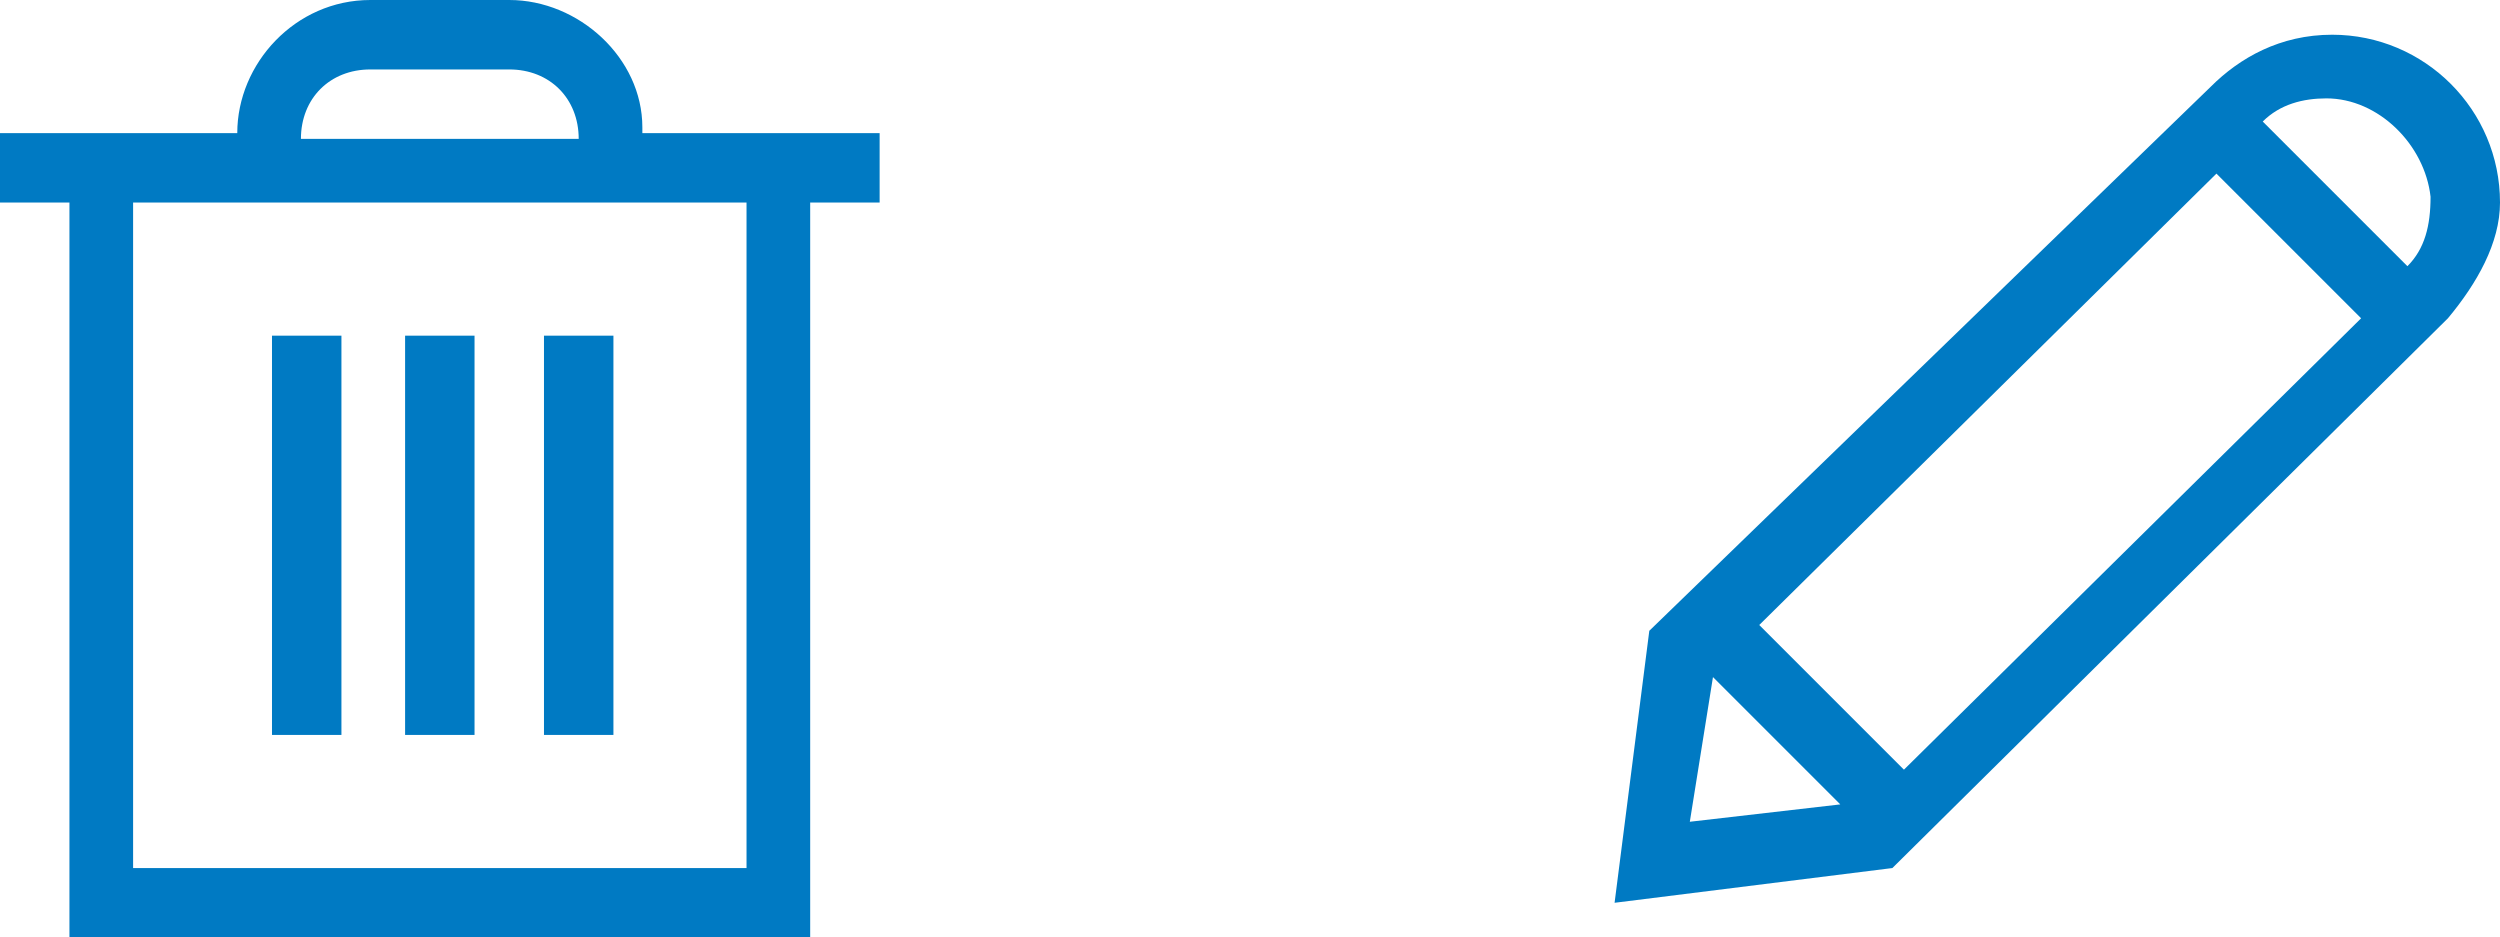
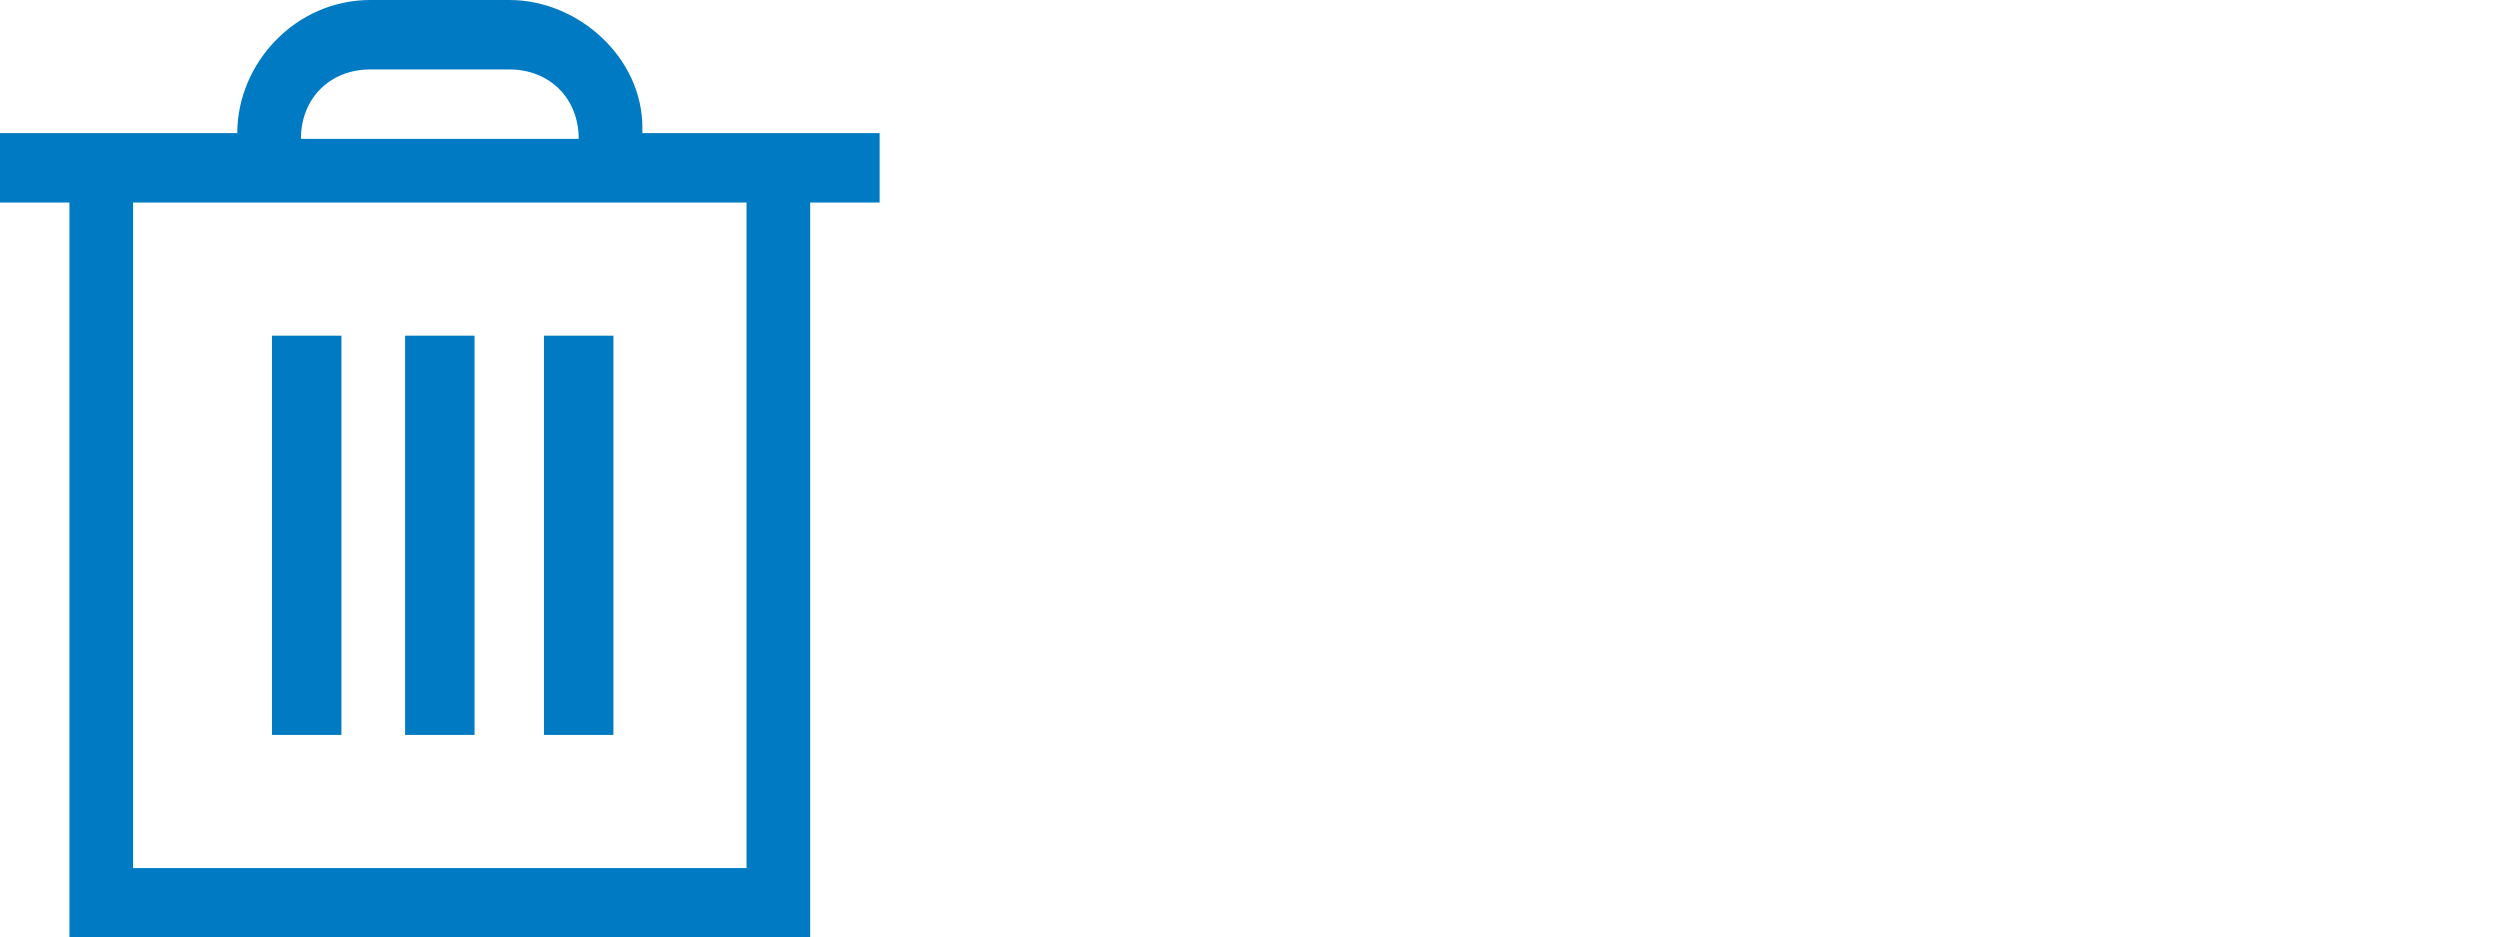
<svg xmlns="http://www.w3.org/2000/svg" version="1.1" id="Livello_1" x="0px" y="0px" viewBox="0 0 43.2 16.2" style="enable-background:new 0 0 43.2 16.2;" xml:space="preserve">
  <style type="text/css">
	.st0{fill-rule:evenodd;clip-rule:evenodd;fill:#007AC3;}
</style>
-   <path class="st0" d="M27.9,15.6L27.9,15.6l0.6-4.7l9.7-9.4c0.5-0.5,1.2-0.9,2.1-0.9c1.6,0,2.9,1.3,2.9,2.9c0,0.7-0.4,1.4-0.9,2  L32.7,15L27.9,15.6L27.9,15.6L27.9,15.6z M29.6,11.7l-0.4,2.5l2.6-0.3L29.6,11.7L29.6,11.7L29.6,11.7z M38.3,3L38.3,3l-7.9,7.8  l2.5,2.5l7.9-7.8L38.3,3L38.3,3L38.3,3z M40.2,1.7c-0.4,0-0.8,0.1-1.1,0.4l2.5,2.5c0.3-0.3,0.4-0.7,0.4-1.2  C41.9,2.5,41.1,1.7,40.2,1.7L40.2,1.7z" />
  <path class="st0" d="M14.1,16.2H1.2V3.5H0V2.3h4.1c0-1.2,1-2.3,2.3-2.3c0,0,0,0,0.1,0h2.3c1.2,0,2.3,1,2.3,2.2c0,0,0,0,0,0.1h4.1  v1.2h-1.2V16.2L14.1,16.2L14.1,16.2z M2.3,3.5V15h10.6V3.5H2.3L2.3,3.5L2.3,3.5z M6.4,1.2c-0.7,0-1.2,0.5-1.2,1.2l0,0H10  c0-0.7-0.5-1.2-1.2-1.2l0,0H6.4L6.4,1.2L6.4,1.2z M10.6,12.7H9.4V5.8h1.2V12.7L10.6,12.7z M8.2,12.7H7V5.8h1.2V12.7L8.2,12.7z   M5.9,12.7H4.7V5.8h1.2V12.7L5.9,12.7L5.9,12.7z" />
</svg>